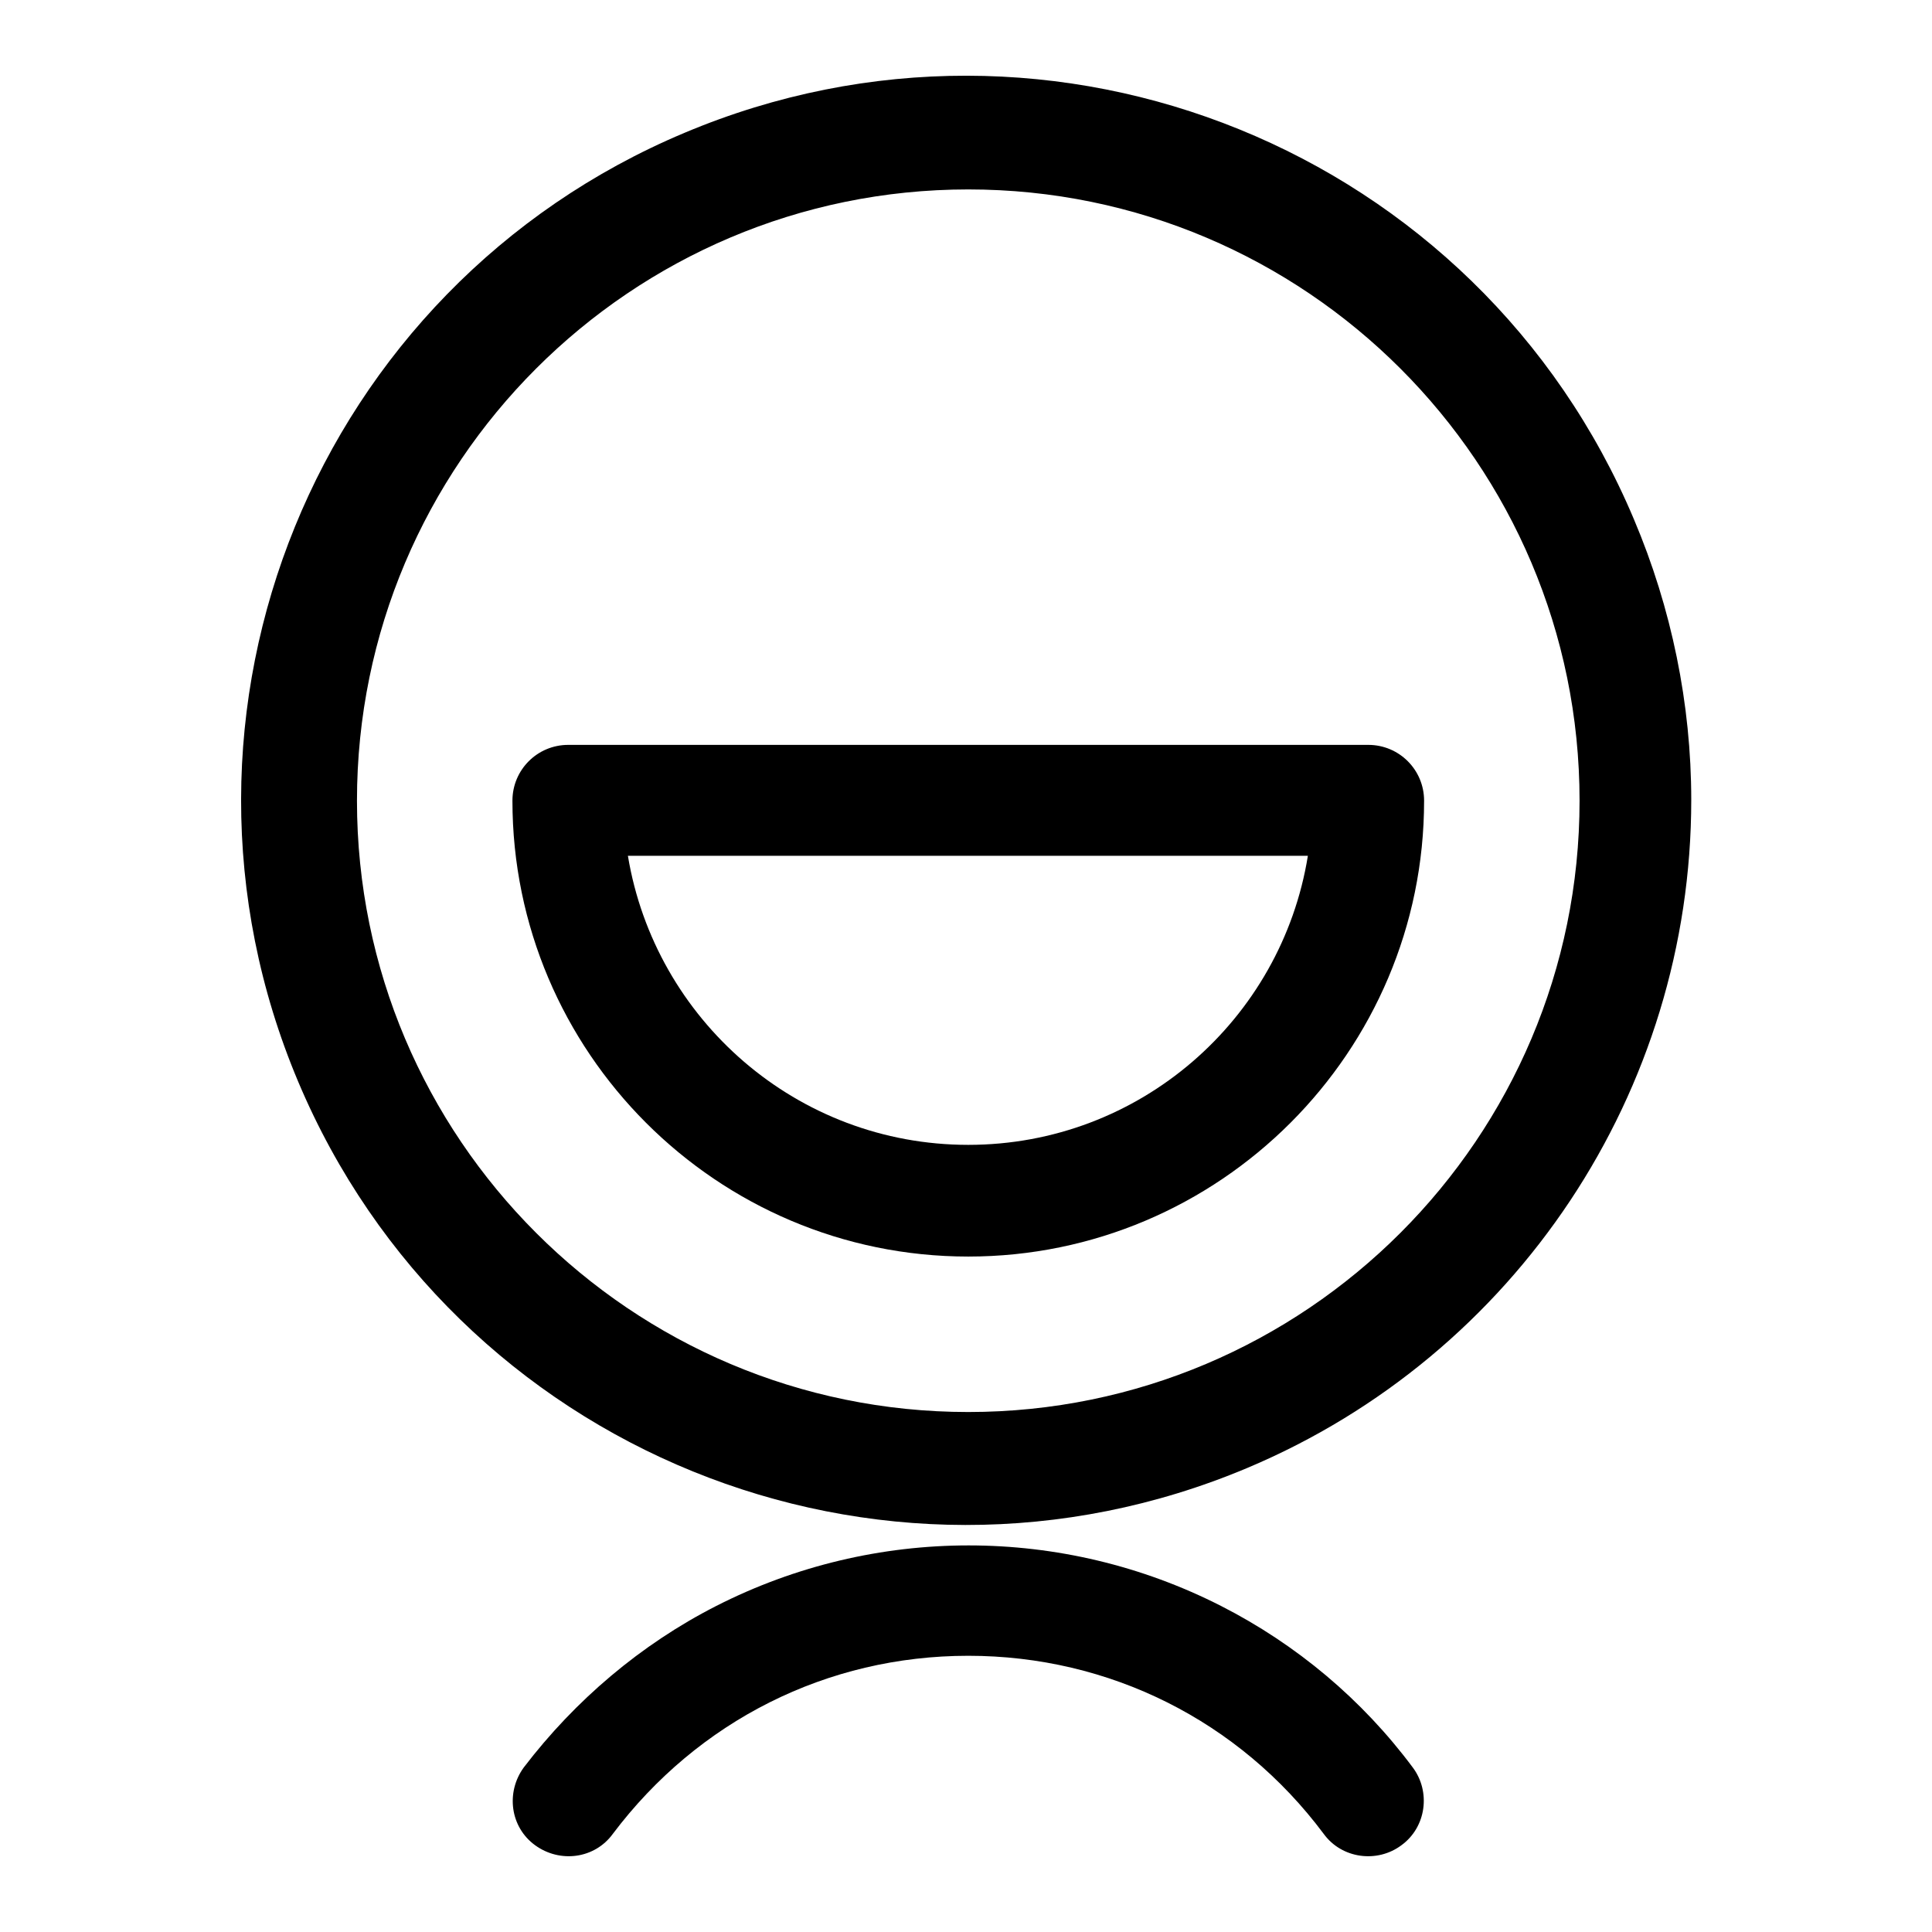
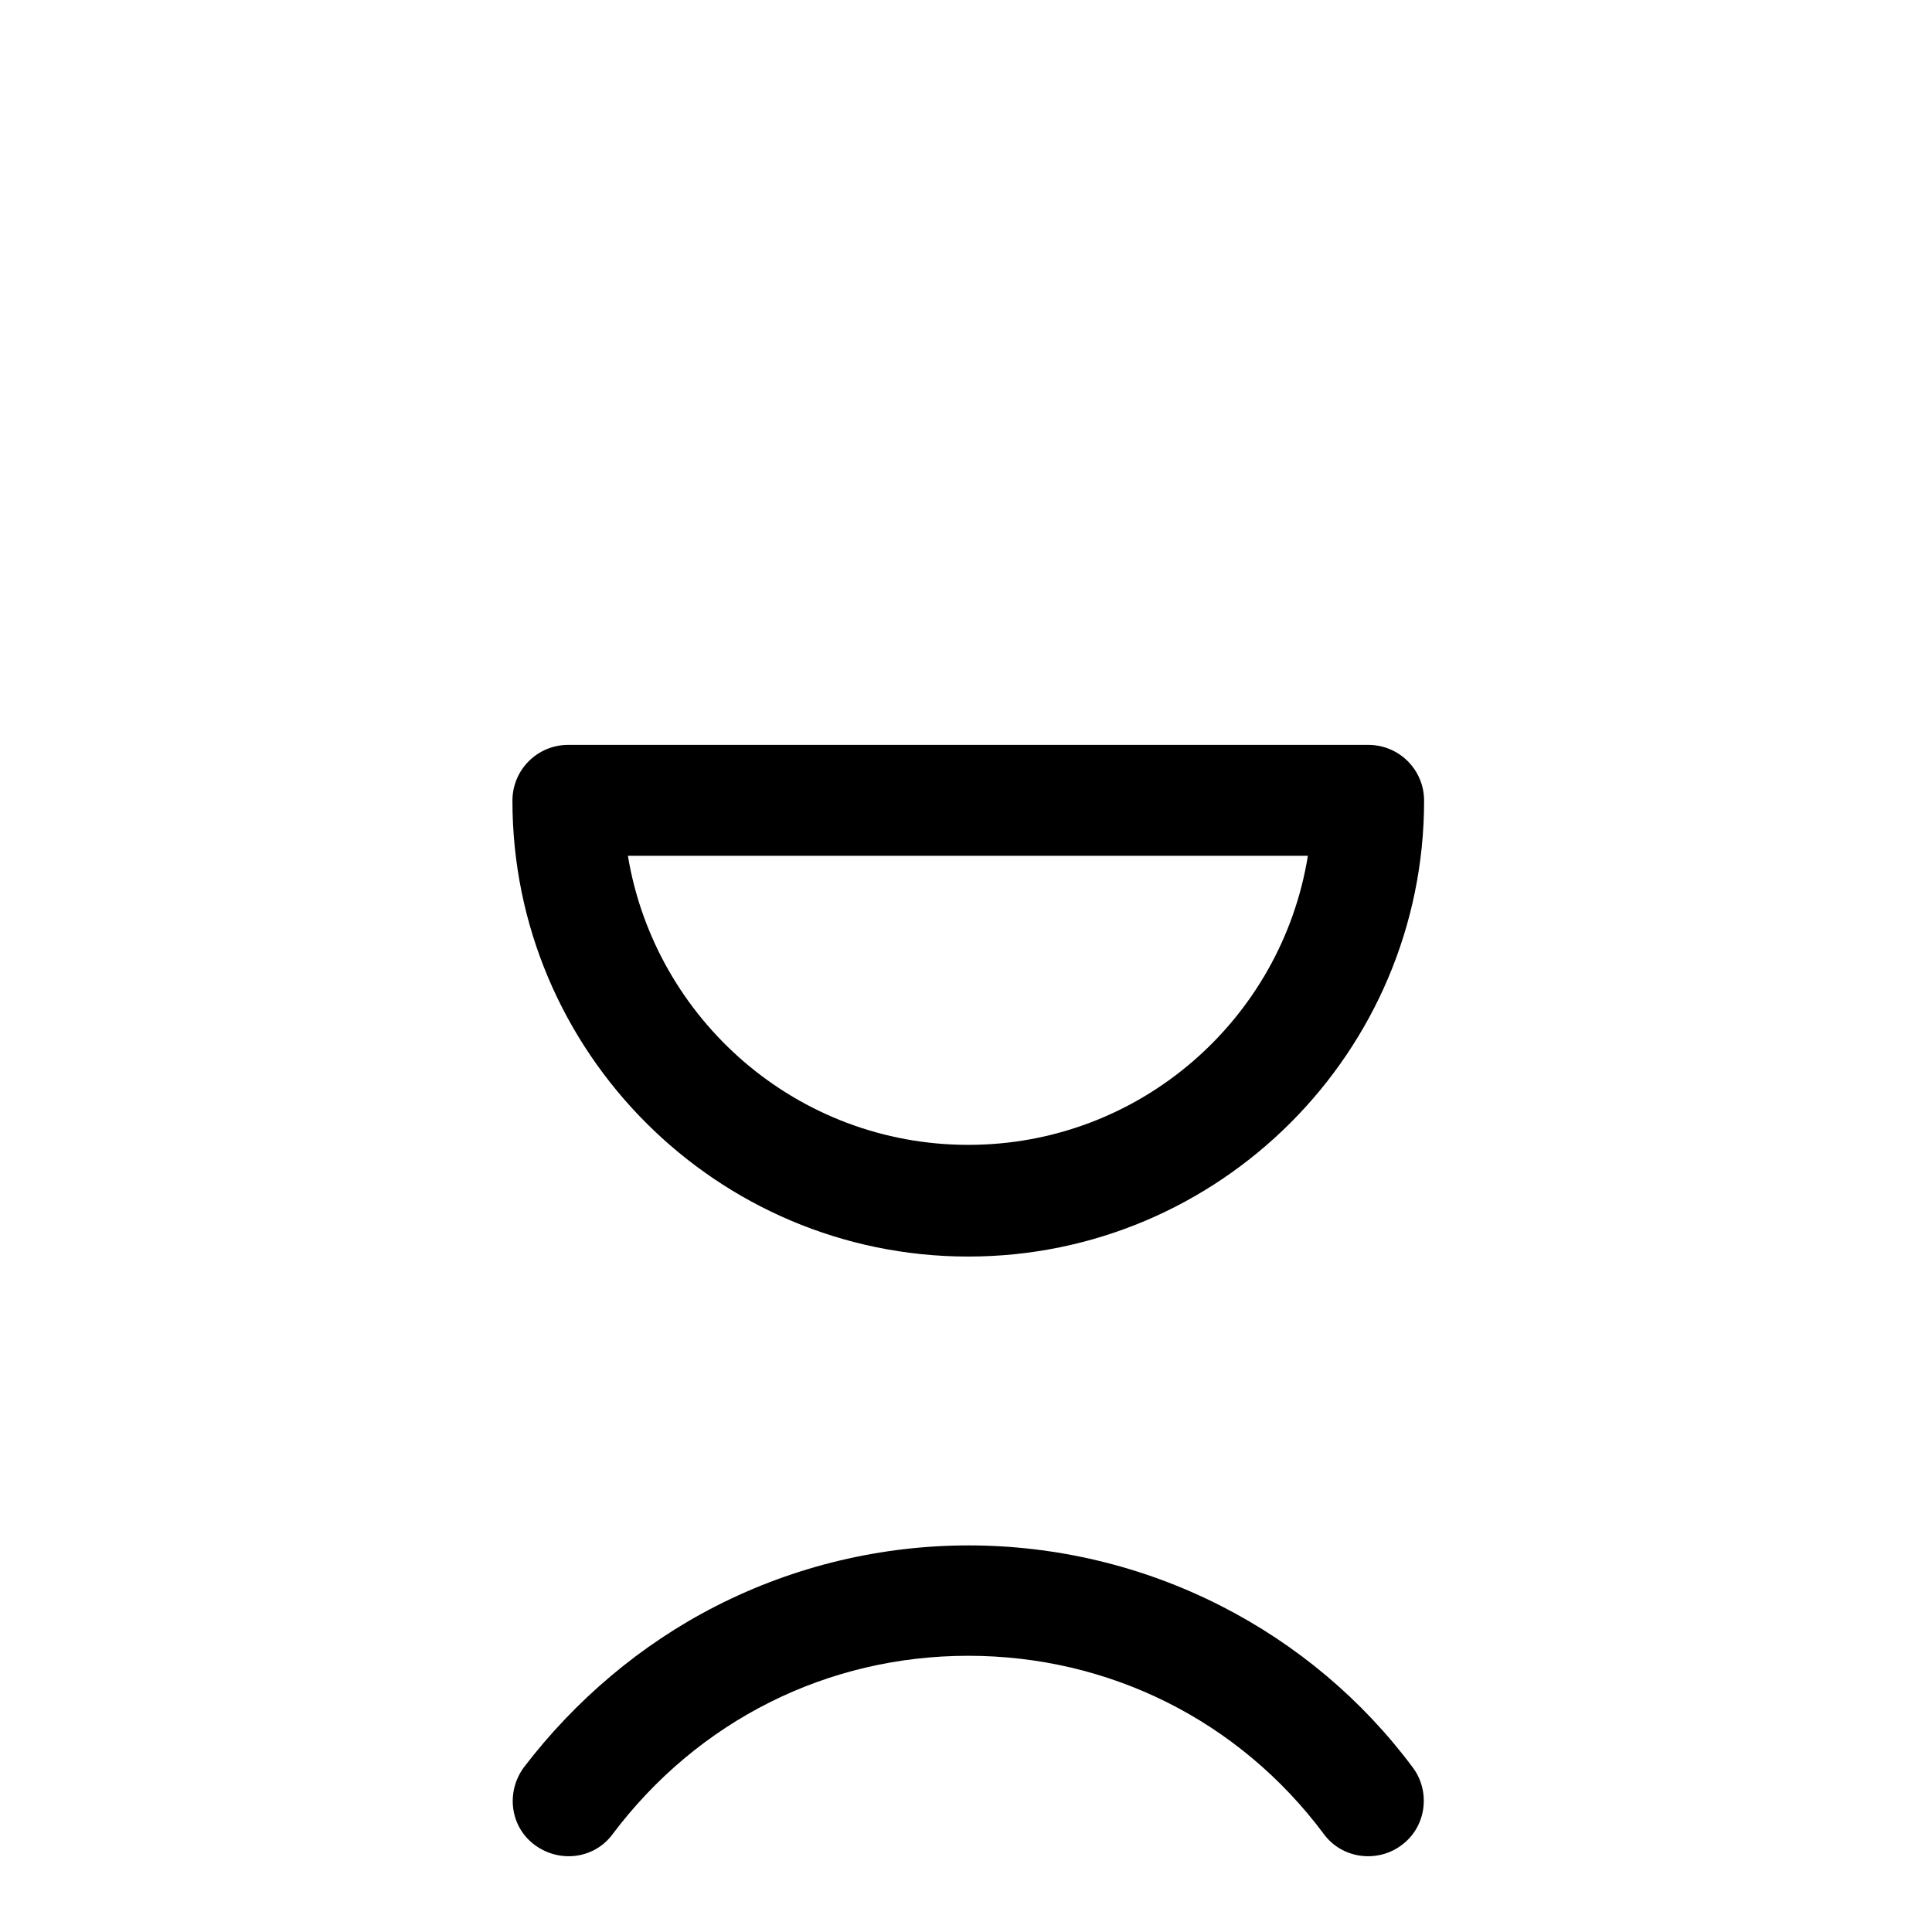
<svg xmlns="http://www.w3.org/2000/svg" version="1.1" x="0px" y="0px" viewBox="0 0 256 256" enable-background="new 0 0 256 256" xml:space="preserve">
  <g>
    <path fill="#000000" d="M161.8,212.8c-21-10.7-45.9-10.7-66.9,0c-10,5.1-18.7,12.5-25.5,21.4c-2.4,3.3-1.8,7.9,1.5,10.3 c3.3,2.4,7.9,1.8,10.3-1.5c11.3-15,28.4-23.6,47.1-23.6c18.7,0,35.9,8.6,47.1,23.6c2.4,3.3,7.1,3.9,10.3,1.5 c3.3-2.4,3.9-7.1,1.5-10.3C180.5,225.2,171.8,217.9,161.8,212.8z" />
-     <path fill="#000000" d="M216.5,68.8C195.9,19.9,139.6-3,90.7,17.6C41.9,38.1,18.9,94.4,39.5,143.3c20.6,48.9,76.9,71.8,125.8,51.2 c35.6-15,58.8-49.9,58.8-88.5C224.1,93.3,221.5,80.6,216.5,68.8z M128.3,187.1c-44.7,0-81-36.3-81-81c0-44.7,36.3-81,81-81 c44.7,0,81,36.3,81,81S173,187.1,128.3,187.1L128.3,187.1z" />
-     <path fill="#000000" d="M75.3,98.7c-4.1,0-7.4,3.3-7.4,7.4l0,0c0,33.3,27.1,60.4,60.4,60.4c33.3,0,60.4-27.1,60.4-60.4 c0-4.1-3.3-7.4-7.4-7.4l0,0H75.3z M128.3,151.7c-22.7,0-41.5-16.6-45.1-38.3h90.1C169.8,135.1,151,151.7,128.3,151.7L128.3,151.7z" />
+     <path fill="#000000" d="M75.3,98.7c-4.1,0-7.4,3.3-7.4,7.4l0,0c0,33.3,27.1,60.4,60.4,60.4c33.3,0,60.4-27.1,60.4-60.4 c0-4.1-3.3-7.4-7.4-7.4H75.3z M128.3,151.7c-22.7,0-41.5-16.6-45.1-38.3h90.1C169.8,135.1,151,151.7,128.3,151.7L128.3,151.7z" />
  </g>
</svg>